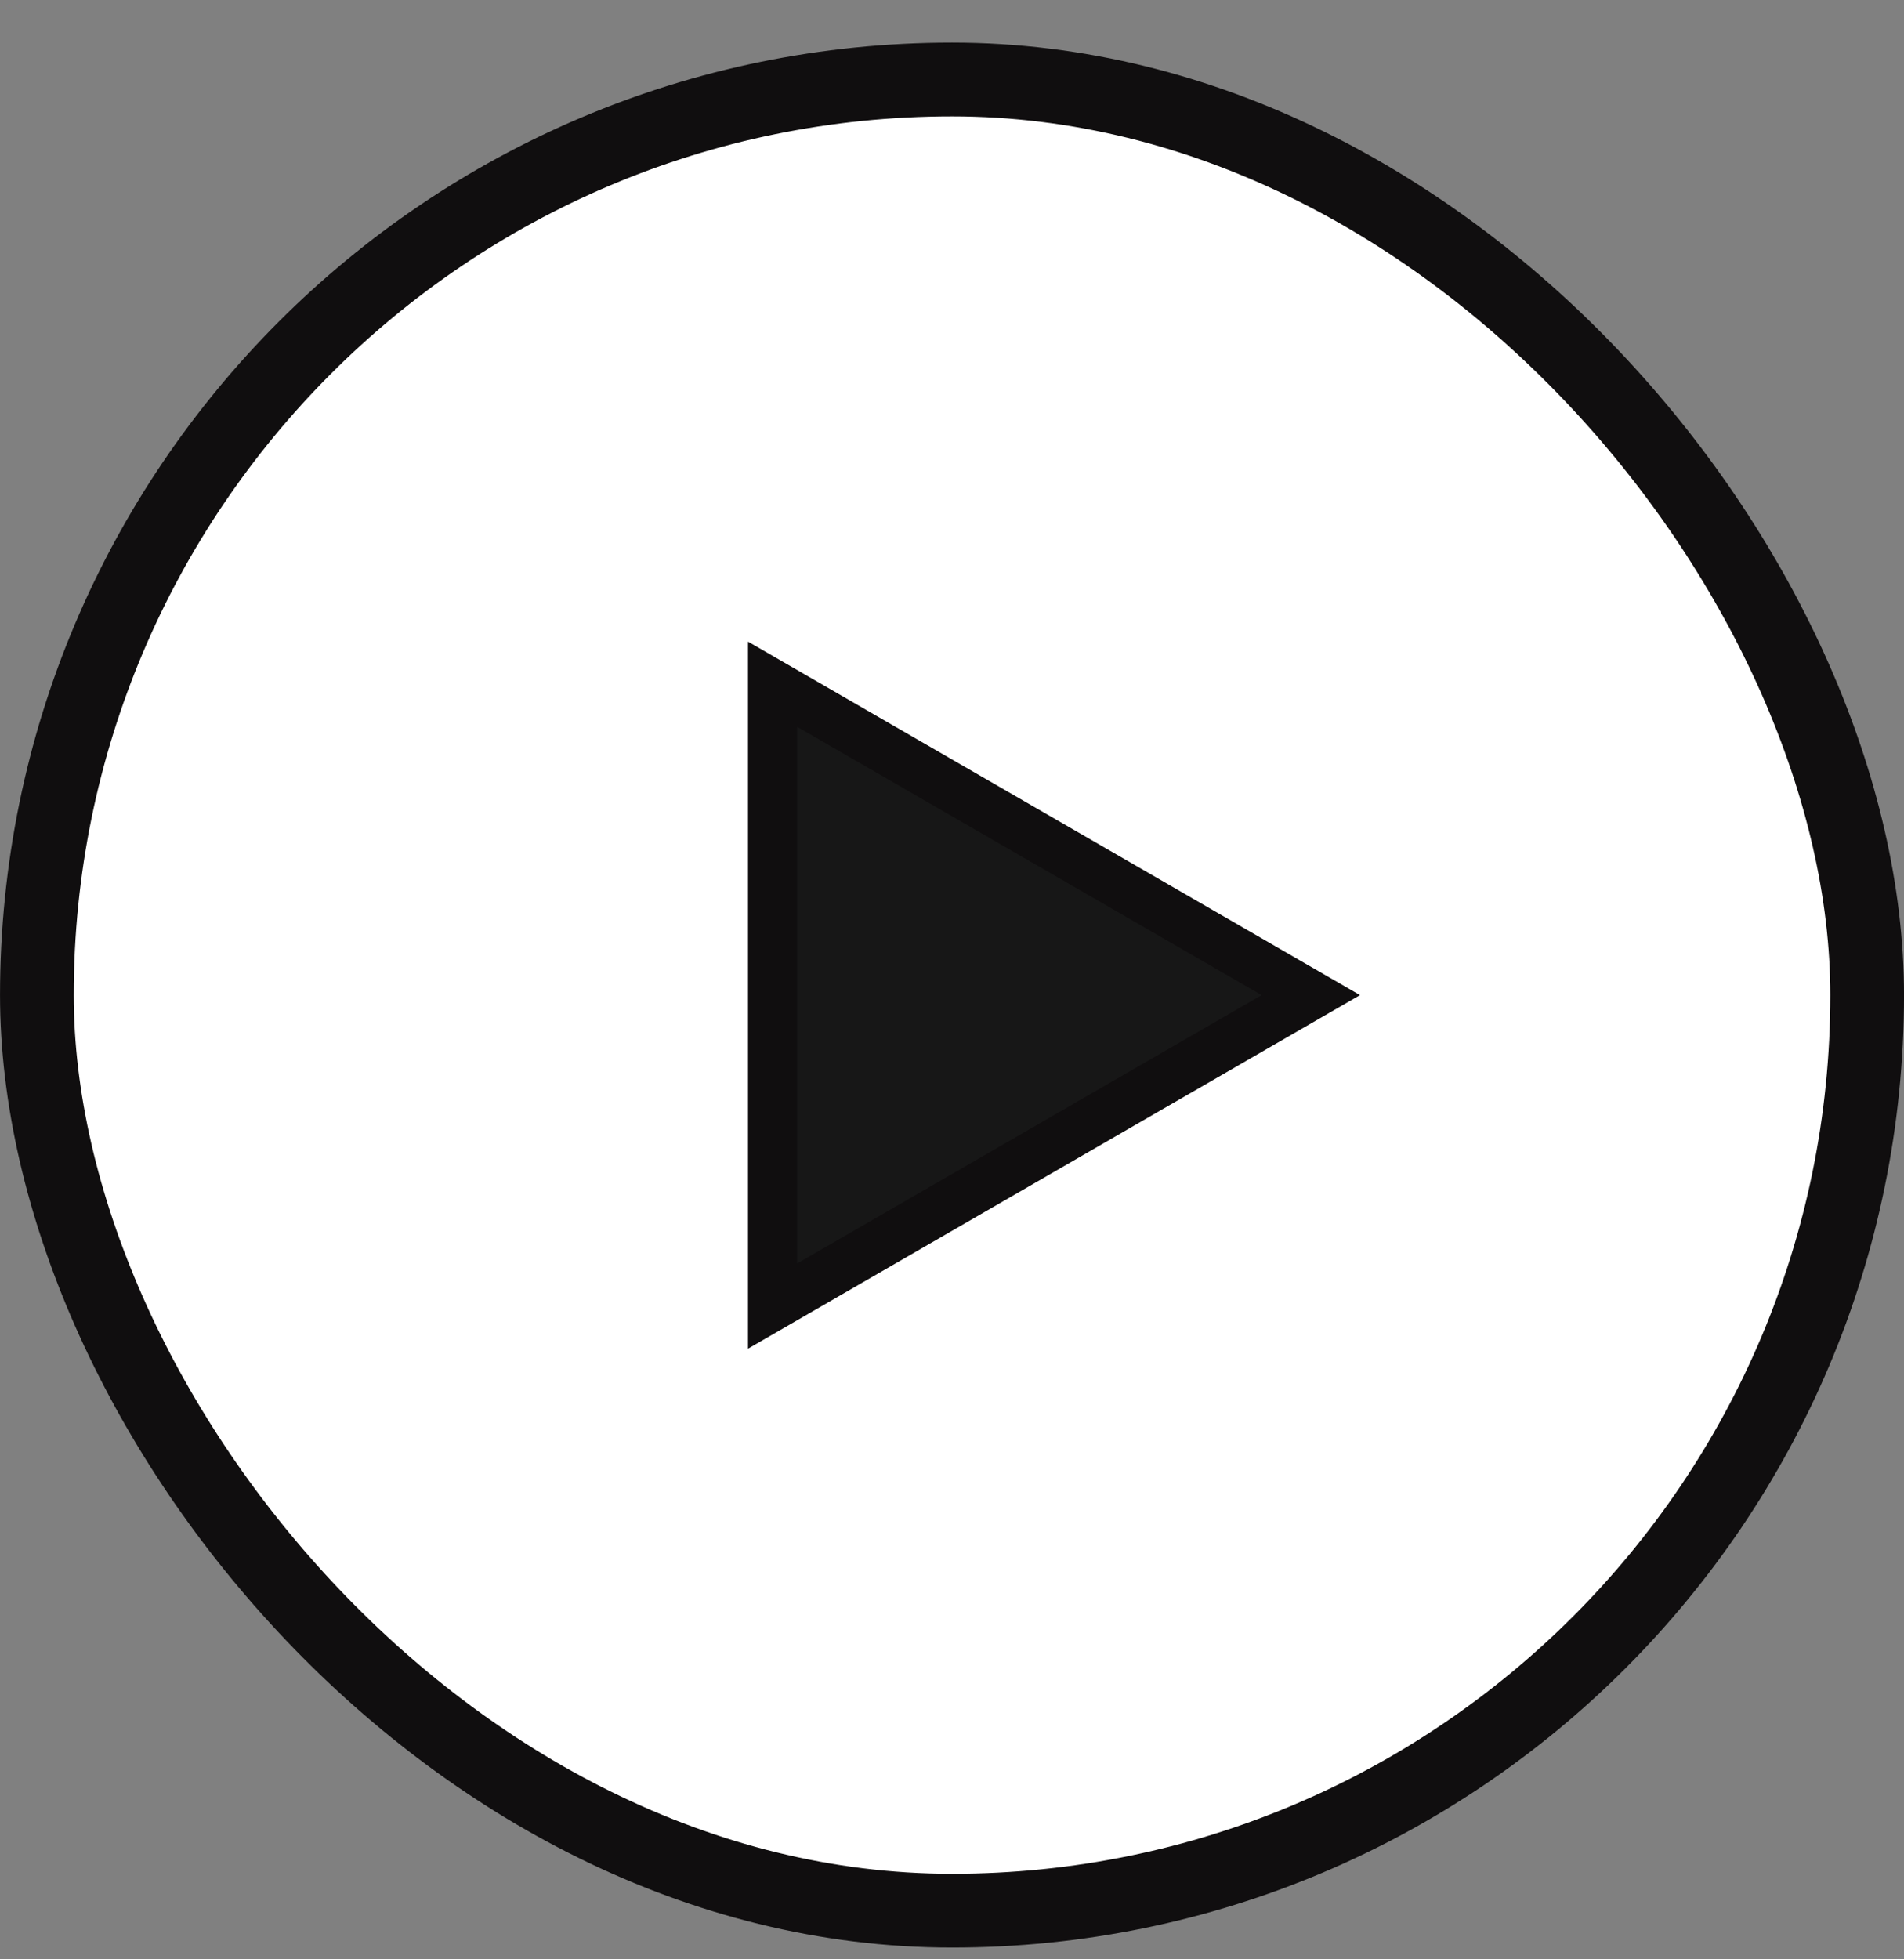
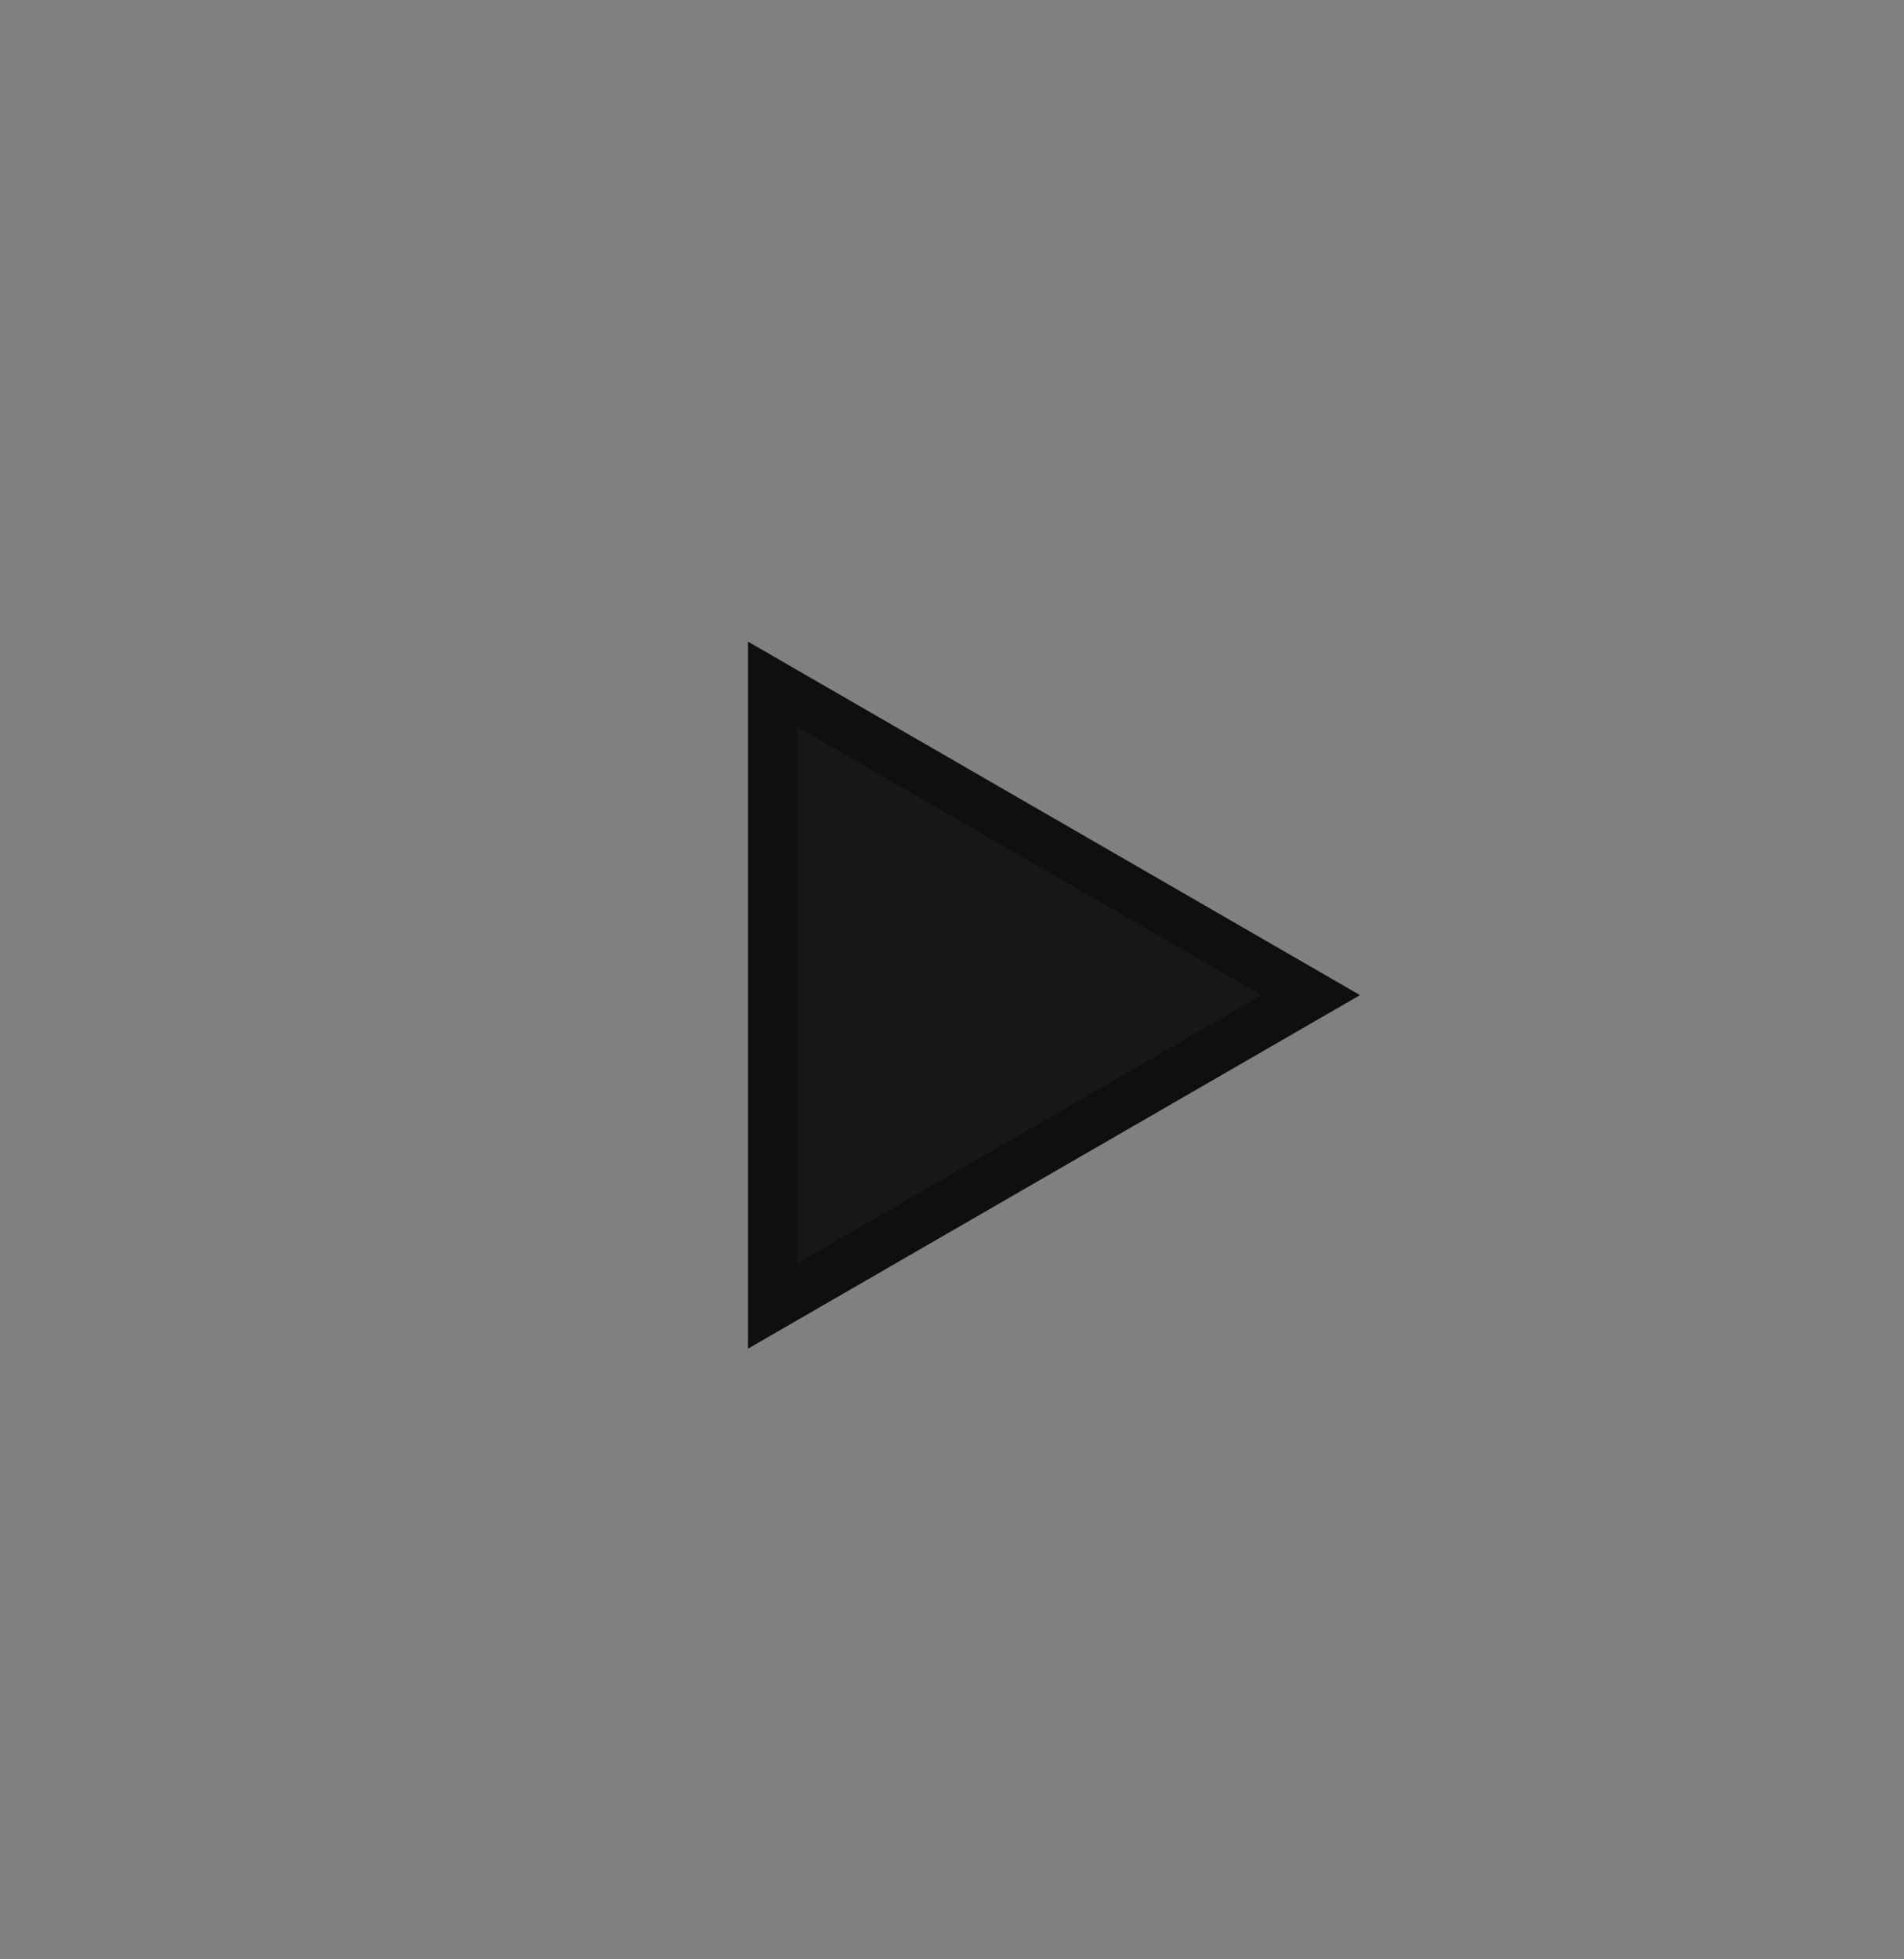
<svg xmlns="http://www.w3.org/2000/svg" viewBox="0 0 35 36" fill="none">
  <rect x="0" y="0" width="35" height="36" fill="#808080" stroke="none" />
-   <rect x="0.678" y="1.461" width="33.645" height="33.645" rx="16.822" fill="white" stroke="#100E0F" stroke-width="1.355" />
  <path d="M24.096 18.284L14.202 23.997L14.202 12.572L24.096 18.284Z" fill="#171717" stroke="#100E0F" stroke-width="0.904" />
</svg>